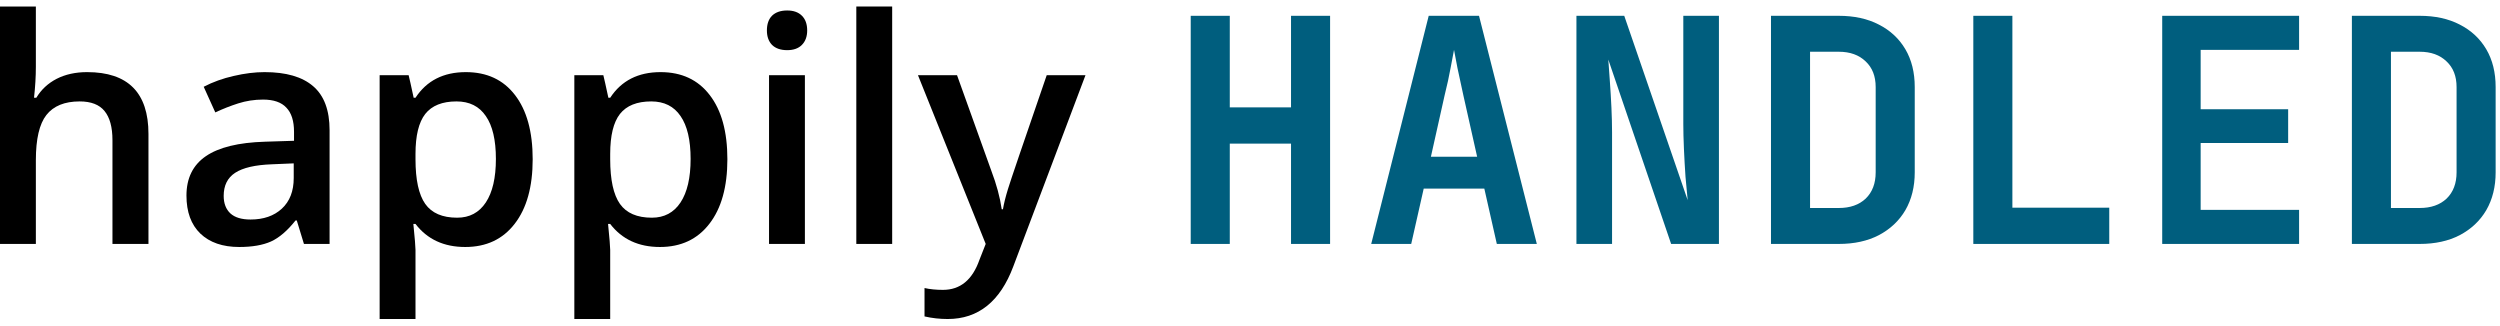
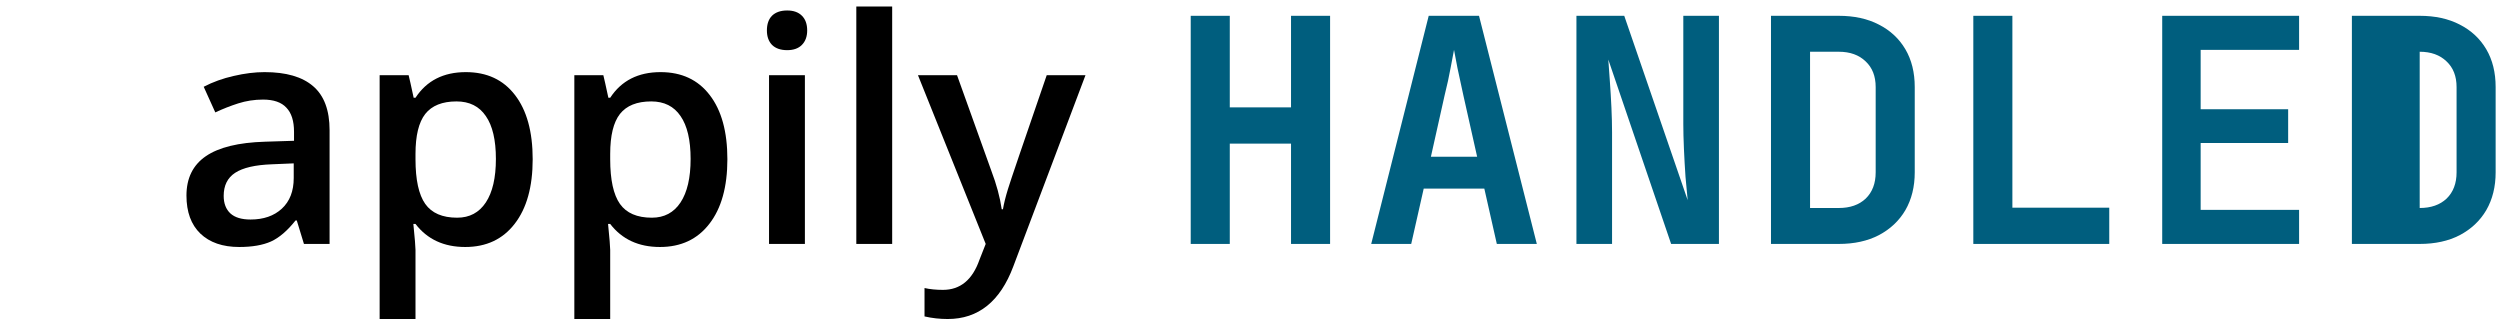
<svg xmlns="http://www.w3.org/2000/svg" width="192" height="25" viewBox="0 0 192 25" fill="none">
-   <path d="M180.625 18.734V1.214H185.833C187.017 1.214 188.041 1.438 188.905 1.886C189.785 2.334 190.465 2.966 190.945 3.782C191.425 4.598 191.665 5.566 191.665 6.686V13.238C191.665 14.342 191.425 15.31 190.945 16.142C190.465 16.958 189.785 17.598 188.905 18.062C188.041 18.51 187.017 18.734 185.833 18.734H180.625ZM183.625 15.974H185.833C186.697 15.974 187.385 15.734 187.897 15.254C188.409 14.758 188.665 14.086 188.665 13.238V6.686C188.665 5.854 188.409 5.198 187.897 4.718C187.385 4.222 186.697 3.974 185.833 3.974H183.625V15.974Z" fill="#005E7E" />
+   <path d="M180.625 18.734V1.214H185.833C187.017 1.214 188.041 1.438 188.905 1.886C189.785 2.334 190.465 2.966 190.945 3.782C191.425 4.598 191.665 5.566 191.665 6.686V13.238C191.665 14.342 191.425 15.31 190.945 16.142C190.465 16.958 189.785 17.598 188.905 18.062C188.041 18.51 187.017 18.734 185.833 18.734H180.625ZM183.625 15.974H185.833C186.697 15.974 187.385 15.734 187.897 15.254C188.409 14.758 188.665 14.086 188.665 13.238V6.686C188.665 5.854 188.409 5.198 187.897 4.718C187.385 4.222 186.697 3.974 185.833 3.974V15.974Z" fill="#005E7E" />
  <path d="M166.058 18.734V1.214H176.57V3.83H169.01V8.39H175.73V10.982H169.01V16.118H176.57V18.734H166.058Z" fill="#005E7E" />
  <path d="M151.551 18.734V1.214H154.551V15.95H161.991V18.734H151.551Z" fill="#005E7E" />
  <path d="M136.012 18.734V1.214H141.22C142.404 1.214 143.428 1.438 144.292 1.886C145.172 2.334 145.852 2.966 146.332 3.782C146.812 4.598 147.052 5.566 147.052 6.686V13.238C147.052 14.342 146.812 15.31 146.332 16.142C145.852 16.958 145.172 17.598 144.292 18.062C143.428 18.51 142.404 18.734 141.22 18.734H136.012ZM139.012 15.974H141.22C142.084 15.974 142.772 15.734 143.284 15.254C143.796 14.758 144.052 14.086 144.052 13.238V6.686C144.052 5.854 143.796 5.198 143.284 4.718C142.772 4.222 142.084 3.974 141.22 3.974H139.012V15.974Z" fill="#005E7E" />
  <path d="M121.07 18.734V1.214H124.742L129.614 15.374C129.566 14.862 129.51 14.262 129.446 13.574C129.398 12.87 129.358 12.158 129.326 11.438C129.294 10.702 129.278 10.062 129.278 9.518V1.214H132.014V18.734H128.342L123.518 4.574C123.55 5.038 123.59 5.598 123.638 6.254C123.686 6.91 123.726 7.582 123.758 8.27C123.79 8.958 123.806 9.59 123.806 10.166V18.734H121.07Z" fill="#005E7E" />
  <path d="M105.309 18.734L109.725 1.214H113.588L118.028 18.734H114.956L113.996 14.486H109.341L108.381 18.734H105.309ZM109.893 12.038H113.444L112.389 7.334C112.213 6.55 112.061 5.846 111.933 5.222C111.805 4.582 111.717 4.118 111.669 3.83C111.621 4.118 111.533 4.582 111.405 5.222C111.293 5.846 111.141 6.542 110.949 7.31L109.893 12.038Z" fill="#005E7E" />
  <path d="M91.447 18.734V1.214H94.447V8.246H99.151V1.214H102.151V18.734H99.151V11.03H94.447V18.734H91.447Z" fill="#005E7E" />
  <path d="M70.499 5.773H73.499L76.136 13.121C76.534 14.168 76.8 15.152 76.933 16.074H77.026C77.097 15.645 77.225 15.125 77.413 14.516C77.6 13.898 78.593 10.984 80.389 5.773H83.366L77.823 20.457C76.815 23.152 75.136 24.5 72.784 24.5C72.175 24.5 71.581 24.434 71.003 24.301V22.121C71.417 22.215 71.89 22.262 72.421 22.262C73.749 22.262 74.683 21.492 75.222 19.953L75.702 18.734L70.499 5.773Z" fill="black" />
  <path d="M68.519 18.734H65.765V0.5H68.519V18.734Z" fill="black" />
  <path d="M61.816 18.734H59.062V5.773H61.816V18.734ZM58.898 2.34C58.898 1.848 59.031 1.469 59.296 1.203C59.57 0.938 59.956 0.805 60.456 0.805C60.941 0.805 61.316 0.938 61.581 1.203C61.855 1.469 61.992 1.848 61.992 2.34C61.992 2.809 61.855 3.18 61.581 3.453C61.316 3.719 60.941 3.852 60.456 3.852C59.956 3.852 59.57 3.719 59.296 3.453C59.031 3.18 58.898 2.809 58.898 2.34Z" fill="black" />
  <path d="M50.684 18.969C49.043 18.969 47.77 18.379 46.863 17.199H46.699C46.809 18.293 46.863 18.957 46.863 19.191V24.5H44.109V5.773H46.336C46.398 6.016 46.527 6.594 46.723 7.508H46.863C47.723 6.195 49.012 5.539 50.73 5.539C52.348 5.539 53.605 6.125 54.504 7.297C55.41 8.469 55.863 10.113 55.863 12.23C55.863 14.348 55.402 16 54.48 17.188C53.566 18.375 52.301 18.969 50.684 18.969ZM50.016 7.789C48.922 7.789 48.121 8.109 47.613 8.75C47.113 9.391 46.863 10.414 46.863 11.82V12.23C46.863 13.809 47.113 14.953 47.613 15.664C48.113 16.367 48.93 16.719 50.062 16.719C51.016 16.719 51.75 16.328 52.266 15.547C52.781 14.766 53.039 13.652 53.039 12.207C53.039 10.754 52.781 9.656 52.266 8.914C51.758 8.164 51.008 7.789 50.016 7.789Z" fill="black" />
  <path d="M35.73 18.969C34.089 18.969 32.816 18.379 31.91 17.199H31.746C31.855 18.293 31.91 18.957 31.91 19.191V24.5H29.156V5.773H31.382C31.445 6.016 31.574 6.594 31.769 7.508H31.91C32.769 6.195 34.058 5.539 35.777 5.539C37.394 5.539 38.652 6.125 39.55 7.297C40.456 8.469 40.91 10.113 40.91 12.23C40.91 14.348 40.449 16 39.527 17.188C38.613 18.375 37.347 18.969 35.73 18.969ZM35.062 7.789C33.968 7.789 33.167 8.109 32.66 8.75C32.16 9.391 31.91 10.414 31.91 11.82V12.23C31.91 13.809 32.16 14.953 32.66 15.664C33.16 16.367 33.976 16.719 35.109 16.719C36.062 16.719 36.796 16.328 37.312 15.547C37.828 14.766 38.085 13.652 38.085 12.207C38.085 10.754 37.828 9.656 37.312 8.914C36.804 8.164 36.054 7.789 35.062 7.789Z" fill="black" />
  <path d="M23.343 18.734L22.792 16.93H22.699C22.074 17.719 21.445 18.258 20.812 18.547C20.179 18.828 19.367 18.969 18.375 18.969C17.101 18.969 16.105 18.625 15.386 17.938C14.675 17.25 14.32 16.277 14.32 15.02C14.32 13.684 14.816 12.676 15.808 11.996C16.8 11.316 18.312 10.945 20.343 10.883L22.581 10.812V10.121C22.581 9.293 22.386 8.676 21.995 8.27C21.613 7.855 21.015 7.648 20.203 7.648C19.538 7.648 18.902 7.746 18.292 7.941C17.683 8.137 17.097 8.367 16.535 8.633L15.644 6.664C16.347 6.297 17.117 6.02 17.953 5.832C18.788 5.637 19.578 5.539 20.32 5.539C21.968 5.539 23.21 5.898 24.046 6.617C24.89 7.336 25.312 8.465 25.312 10.004V18.734H23.343ZM19.242 16.859C20.242 16.859 21.042 16.582 21.644 16.027C22.253 15.465 22.558 14.68 22.558 13.672V12.547L20.894 12.617C19.597 12.664 18.652 12.883 18.058 13.273C17.472 13.656 17.179 14.246 17.179 15.043C17.179 15.621 17.351 16.07 17.695 16.391C18.038 16.703 18.554 16.859 19.242 16.859Z" fill="black" />
-   <path d="M11.402 18.734H8.637V10.766C8.637 9.766 8.433 9.02 8.027 8.527C7.629 8.035 6.992 7.789 6.117 7.789C4.961 7.789 4.109 8.137 3.562 8.832C3.023 9.52 2.754 10.676 2.754 12.301V18.734H0V0.5H2.754V5.129C2.754 5.871 2.707 6.664 2.613 7.508H2.789C3.164 6.883 3.684 6.398 4.348 6.055C5.019 5.711 5.801 5.539 6.691 5.539C9.832 5.539 11.402 7.121 11.402 10.285V18.734Z" fill="black" />
</svg>